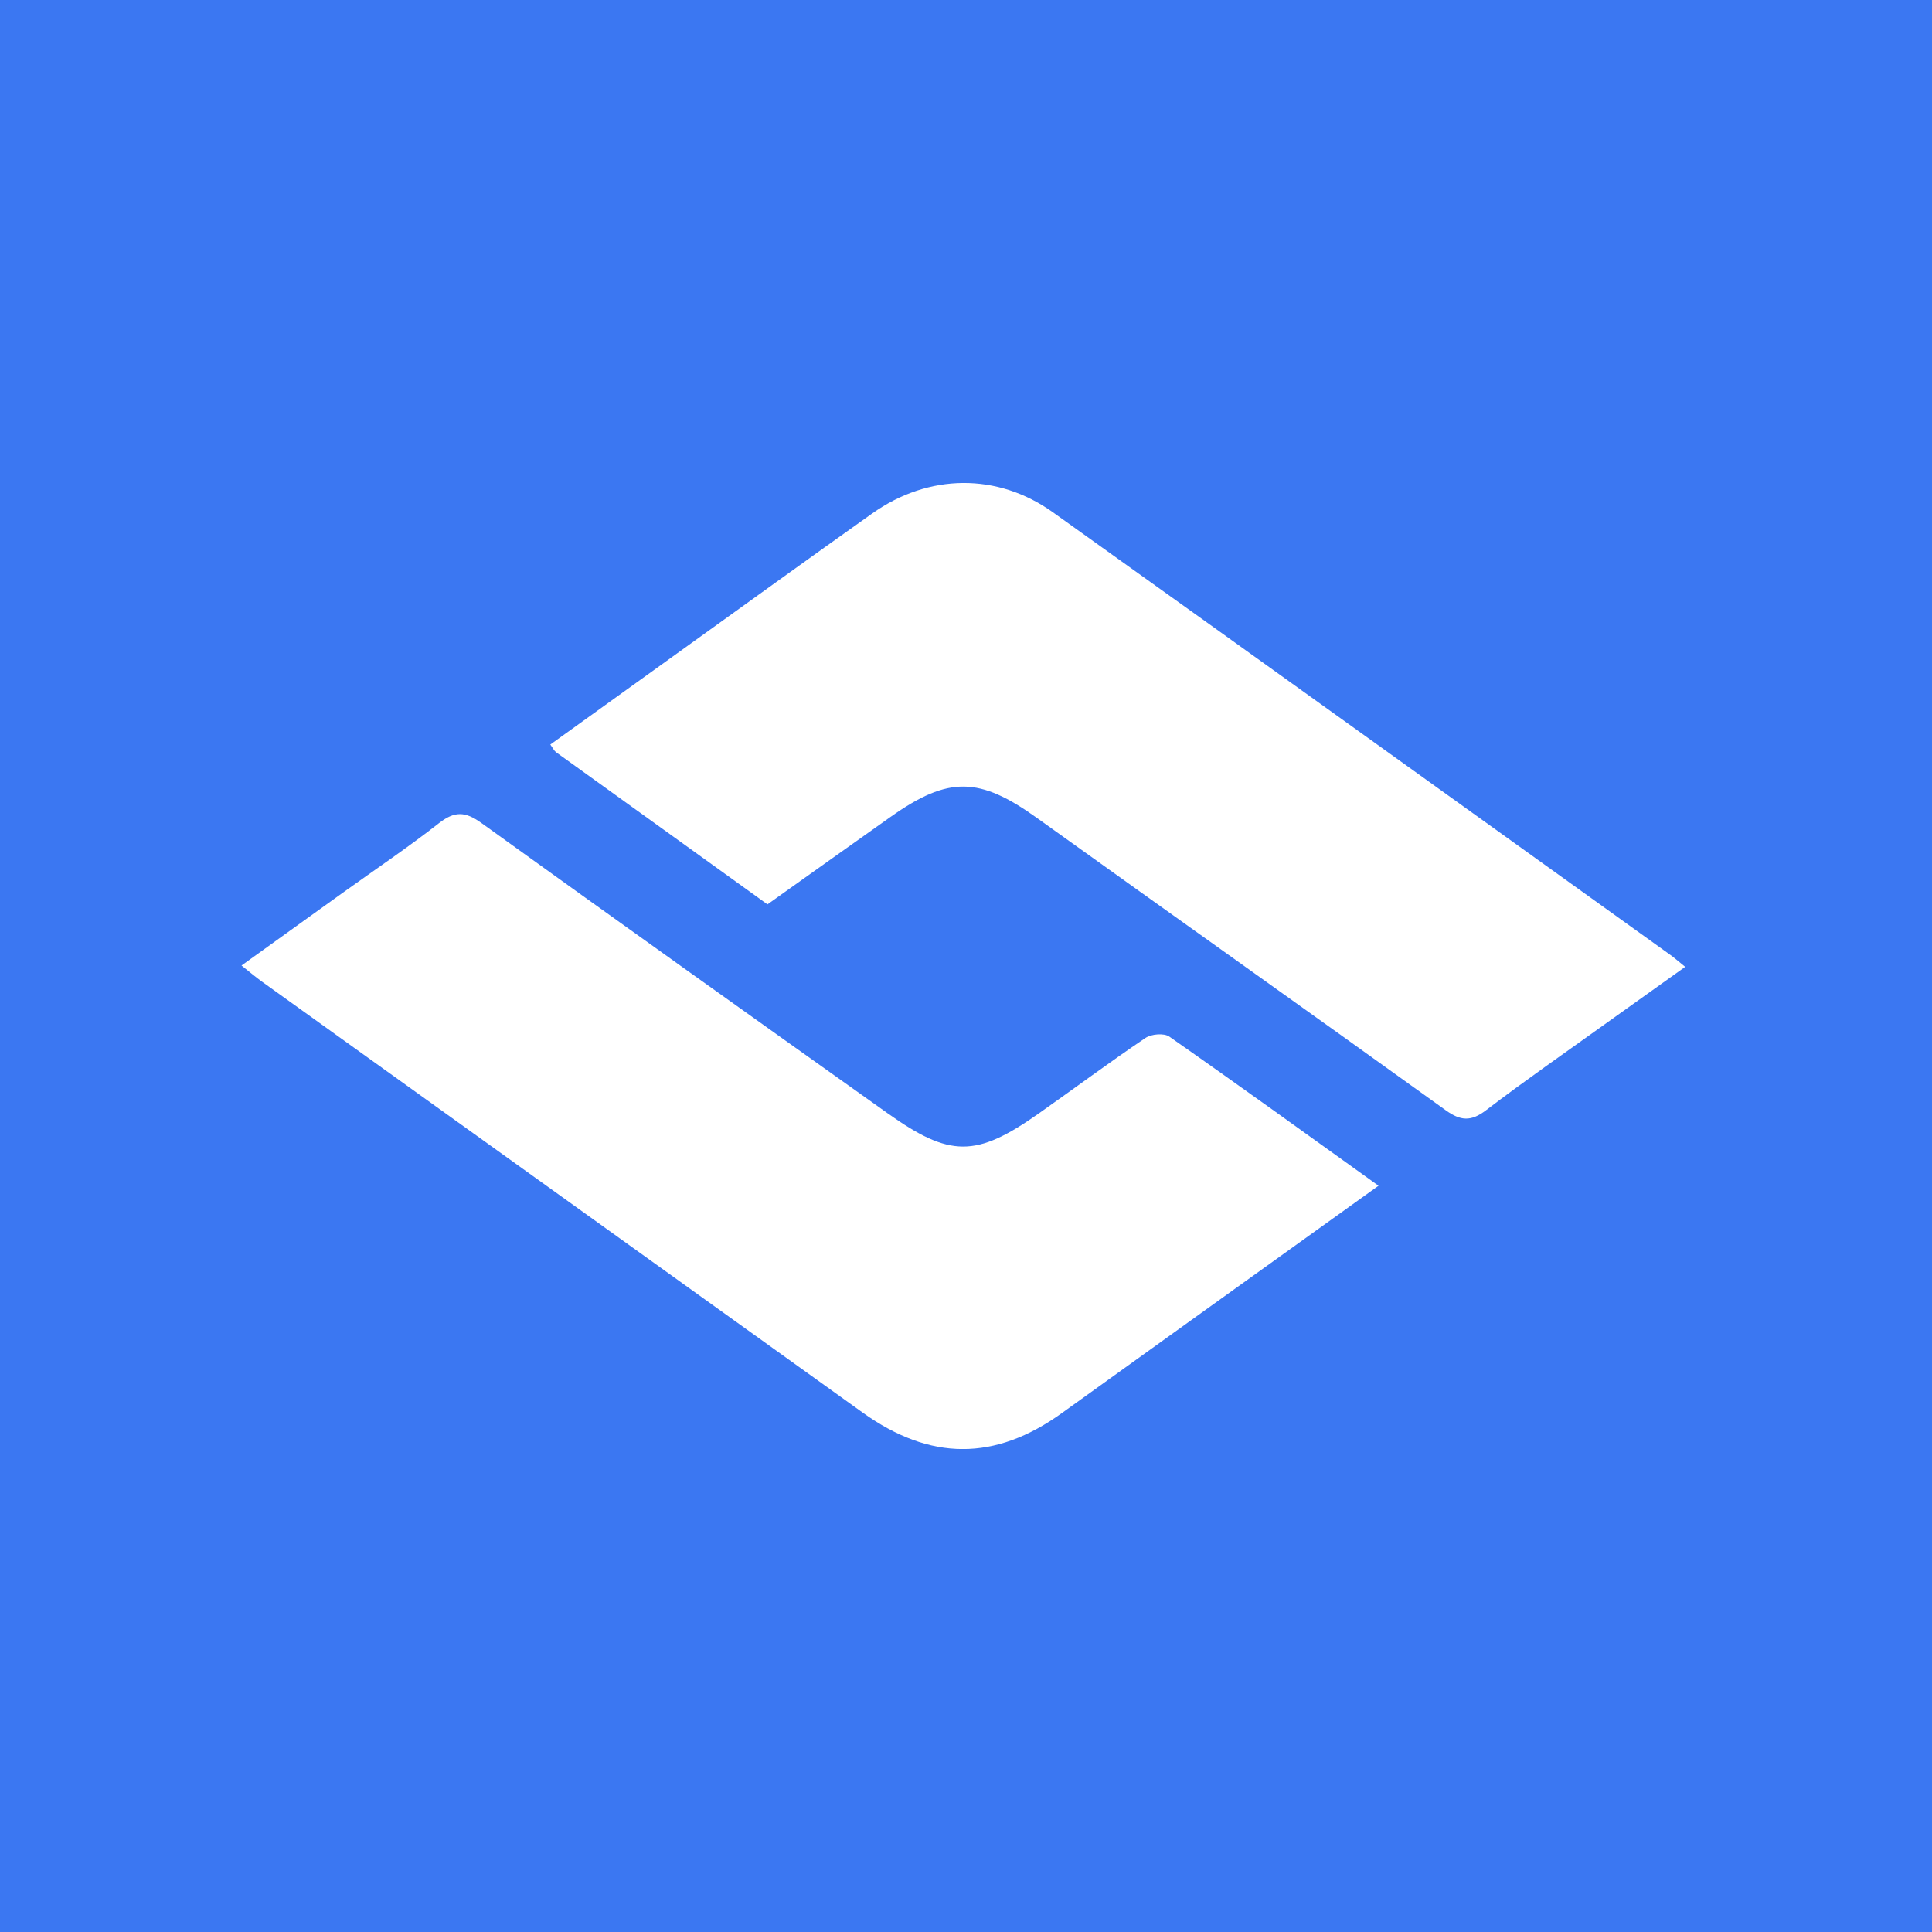
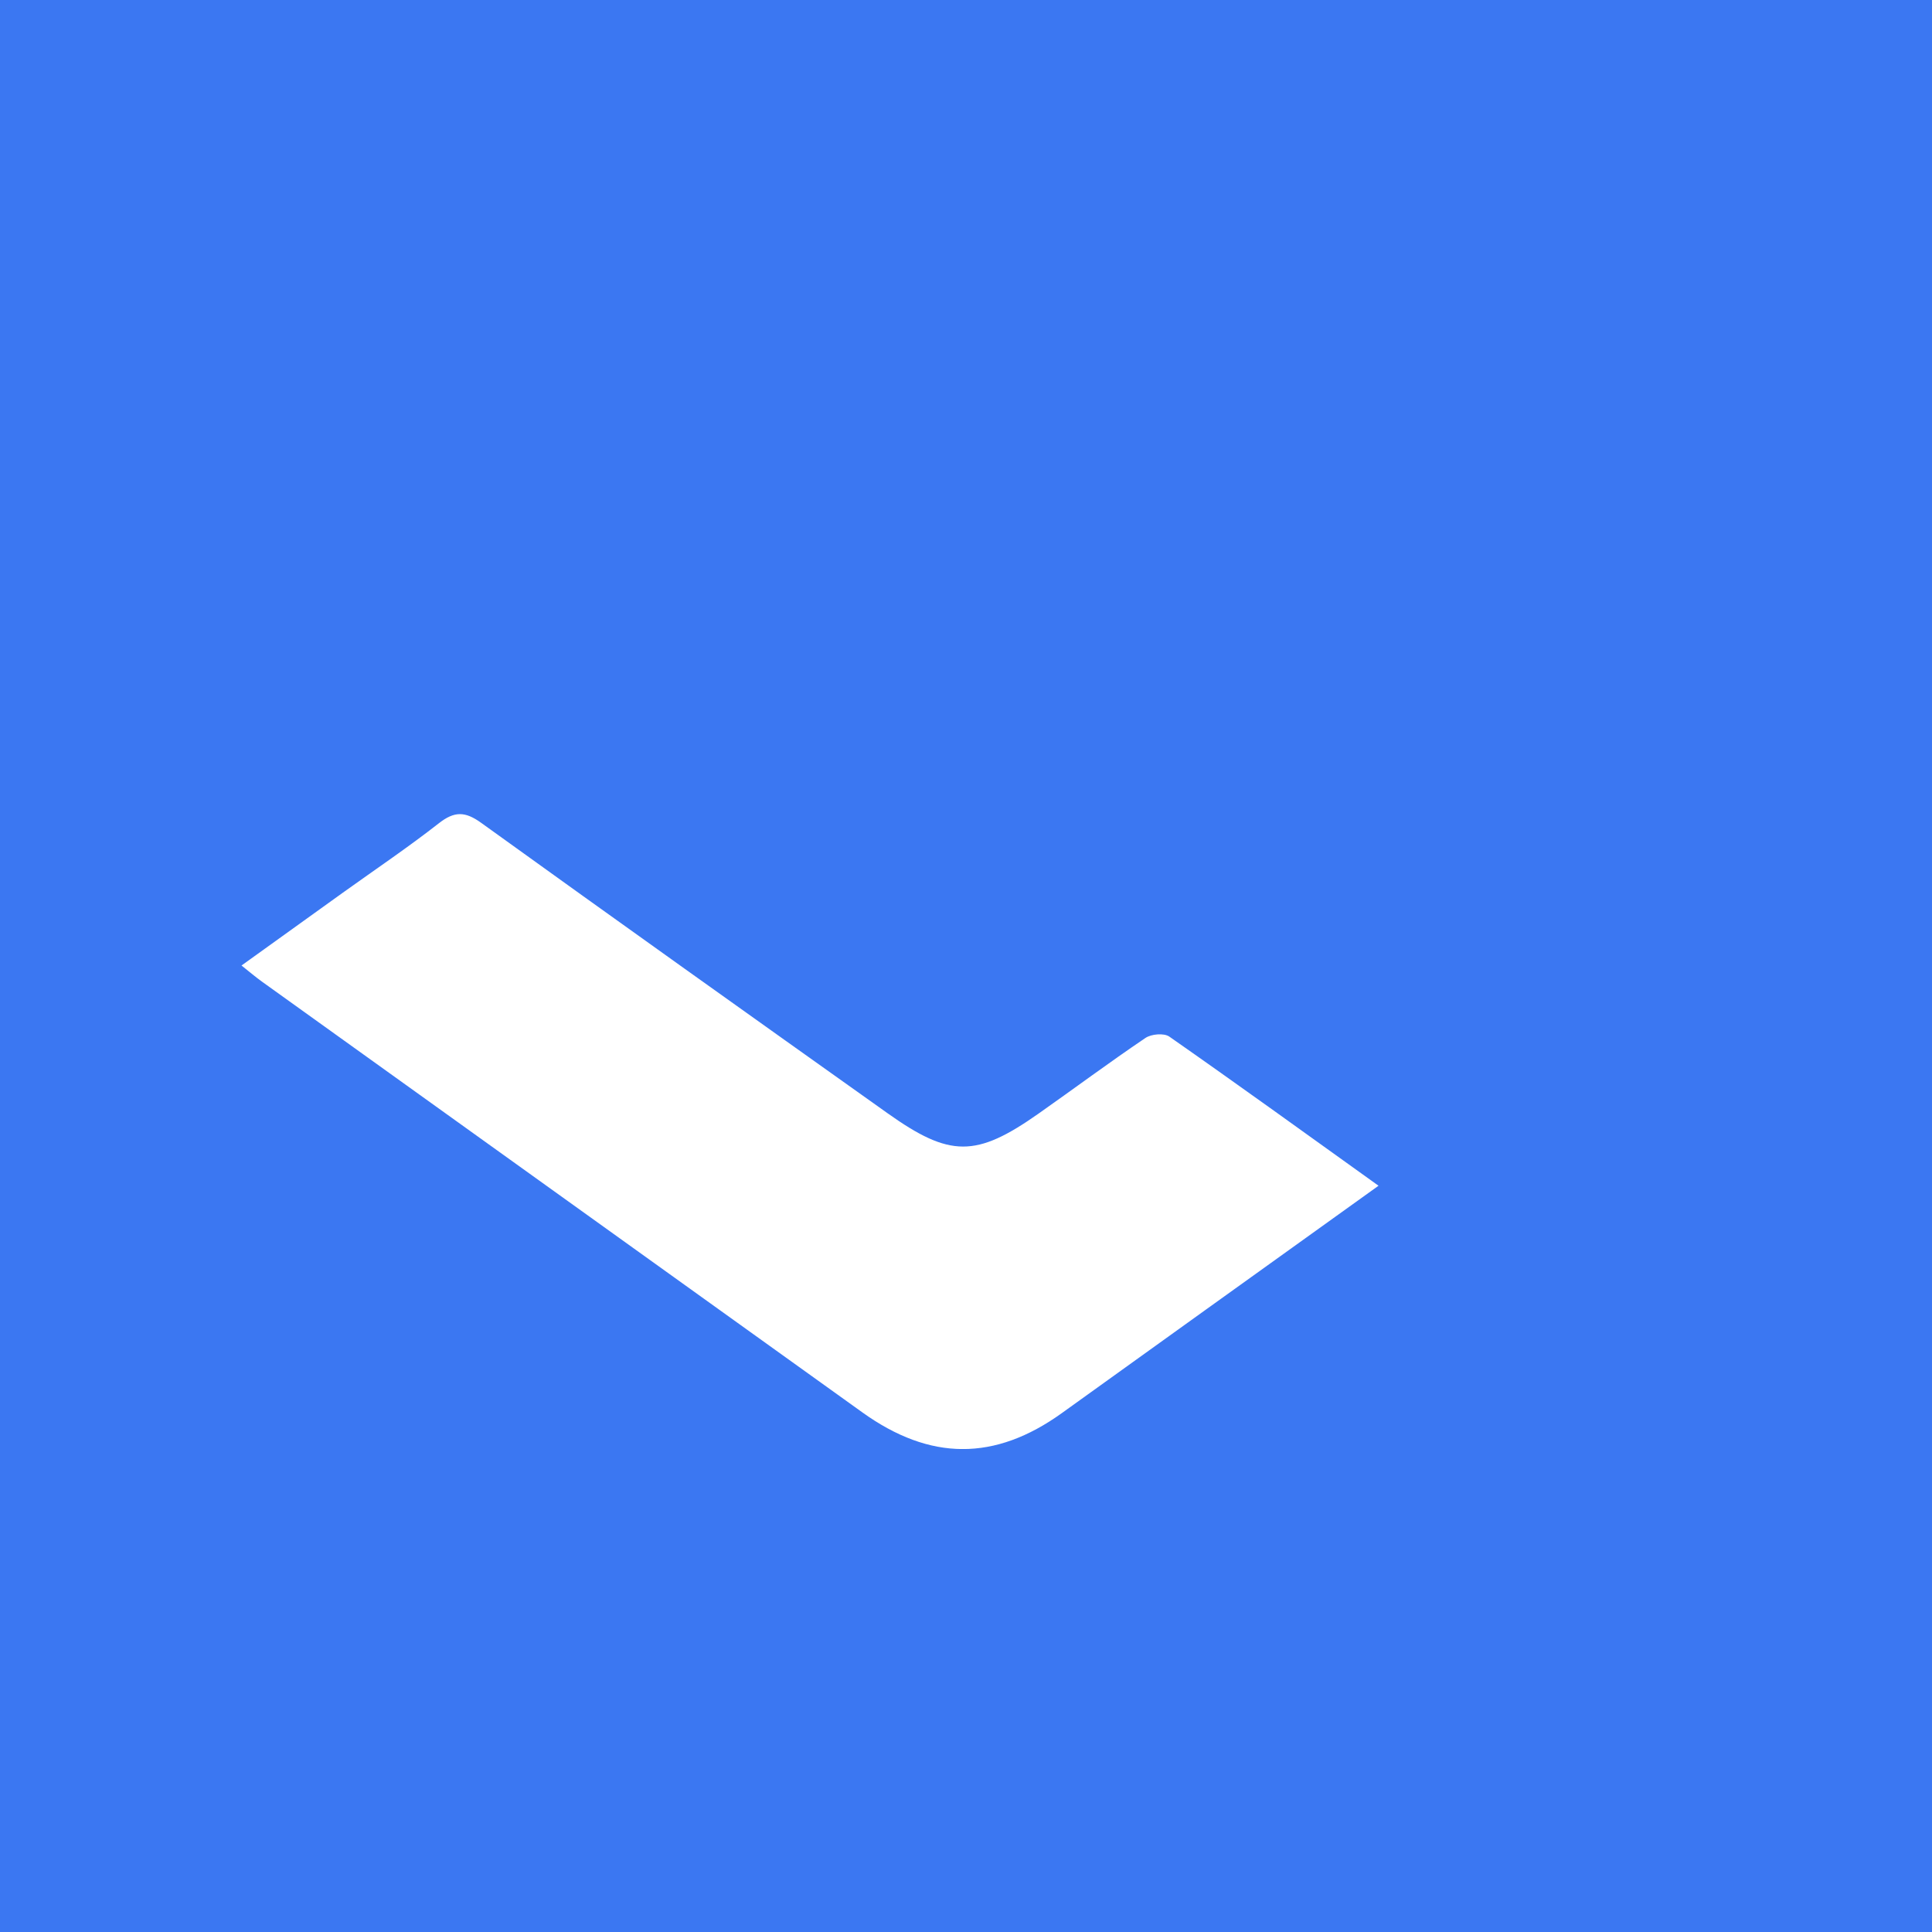
<svg xmlns="http://www.w3.org/2000/svg" width="32" height="32" viewBox="0 0 32 32" fill="none">
  <rect width="32" height="32" fill="#3B77F2" />
  <g clip-path="url(#clip0_629_25)">
-     <path d="M12.711 14.979C11.518 14.12 10.364 13.291 9.21 12.459C9.18 12.437 9.161 12.396 9.115 12.332C9.834 11.815 10.547 11.302 11.261 10.789C12.324 10.026 13.383 9.258 14.45 8.502C15.383 7.842 16.521 7.828 17.441 8.486C20.854 10.924 24.259 13.372 27.667 15.817C27.734 15.865 27.797 15.921 27.912 16.014C27.462 16.335 27.039 16.637 26.616 16.939C25.946 17.42 25.268 17.89 24.612 18.39C24.364 18.579 24.192 18.567 23.944 18.388C21.694 16.769 19.432 15.166 17.178 13.55C16.222 12.865 15.713 12.85 14.751 13.53C14.079 14.005 13.408 14.484 12.712 14.979H12.711Z" fill="white" />
    <path d="M22.832 19.64C21.845 20.348 20.911 21.018 19.978 21.688C19.181 22.26 18.385 22.832 17.588 23.405C16.478 24.203 15.408 24.2 14.284 23.394C10.969 21.016 7.654 18.638 4.339 16.259C4.238 16.187 4.143 16.105 4 15.992C4.582 15.573 5.131 15.179 5.681 14.784C6.212 14.403 6.755 14.038 7.27 13.635C7.527 13.434 7.704 13.437 7.97 13.629C10.207 15.241 12.454 16.841 14.701 18.439C15.735 19.174 16.166 19.172 17.197 18.448C17.79 18.031 18.371 17.598 18.972 17.192C19.069 17.126 19.279 17.108 19.367 17.169C20.508 17.966 21.635 18.781 22.832 19.639V19.64Z" fill="white" />
  </g>
  <defs>
    <clipPath id="clip0_629_25">
      <rect width="24" height="16" fill="white" transform="translate(4 8)" />
    </clipPath>
  </defs>
</svg>